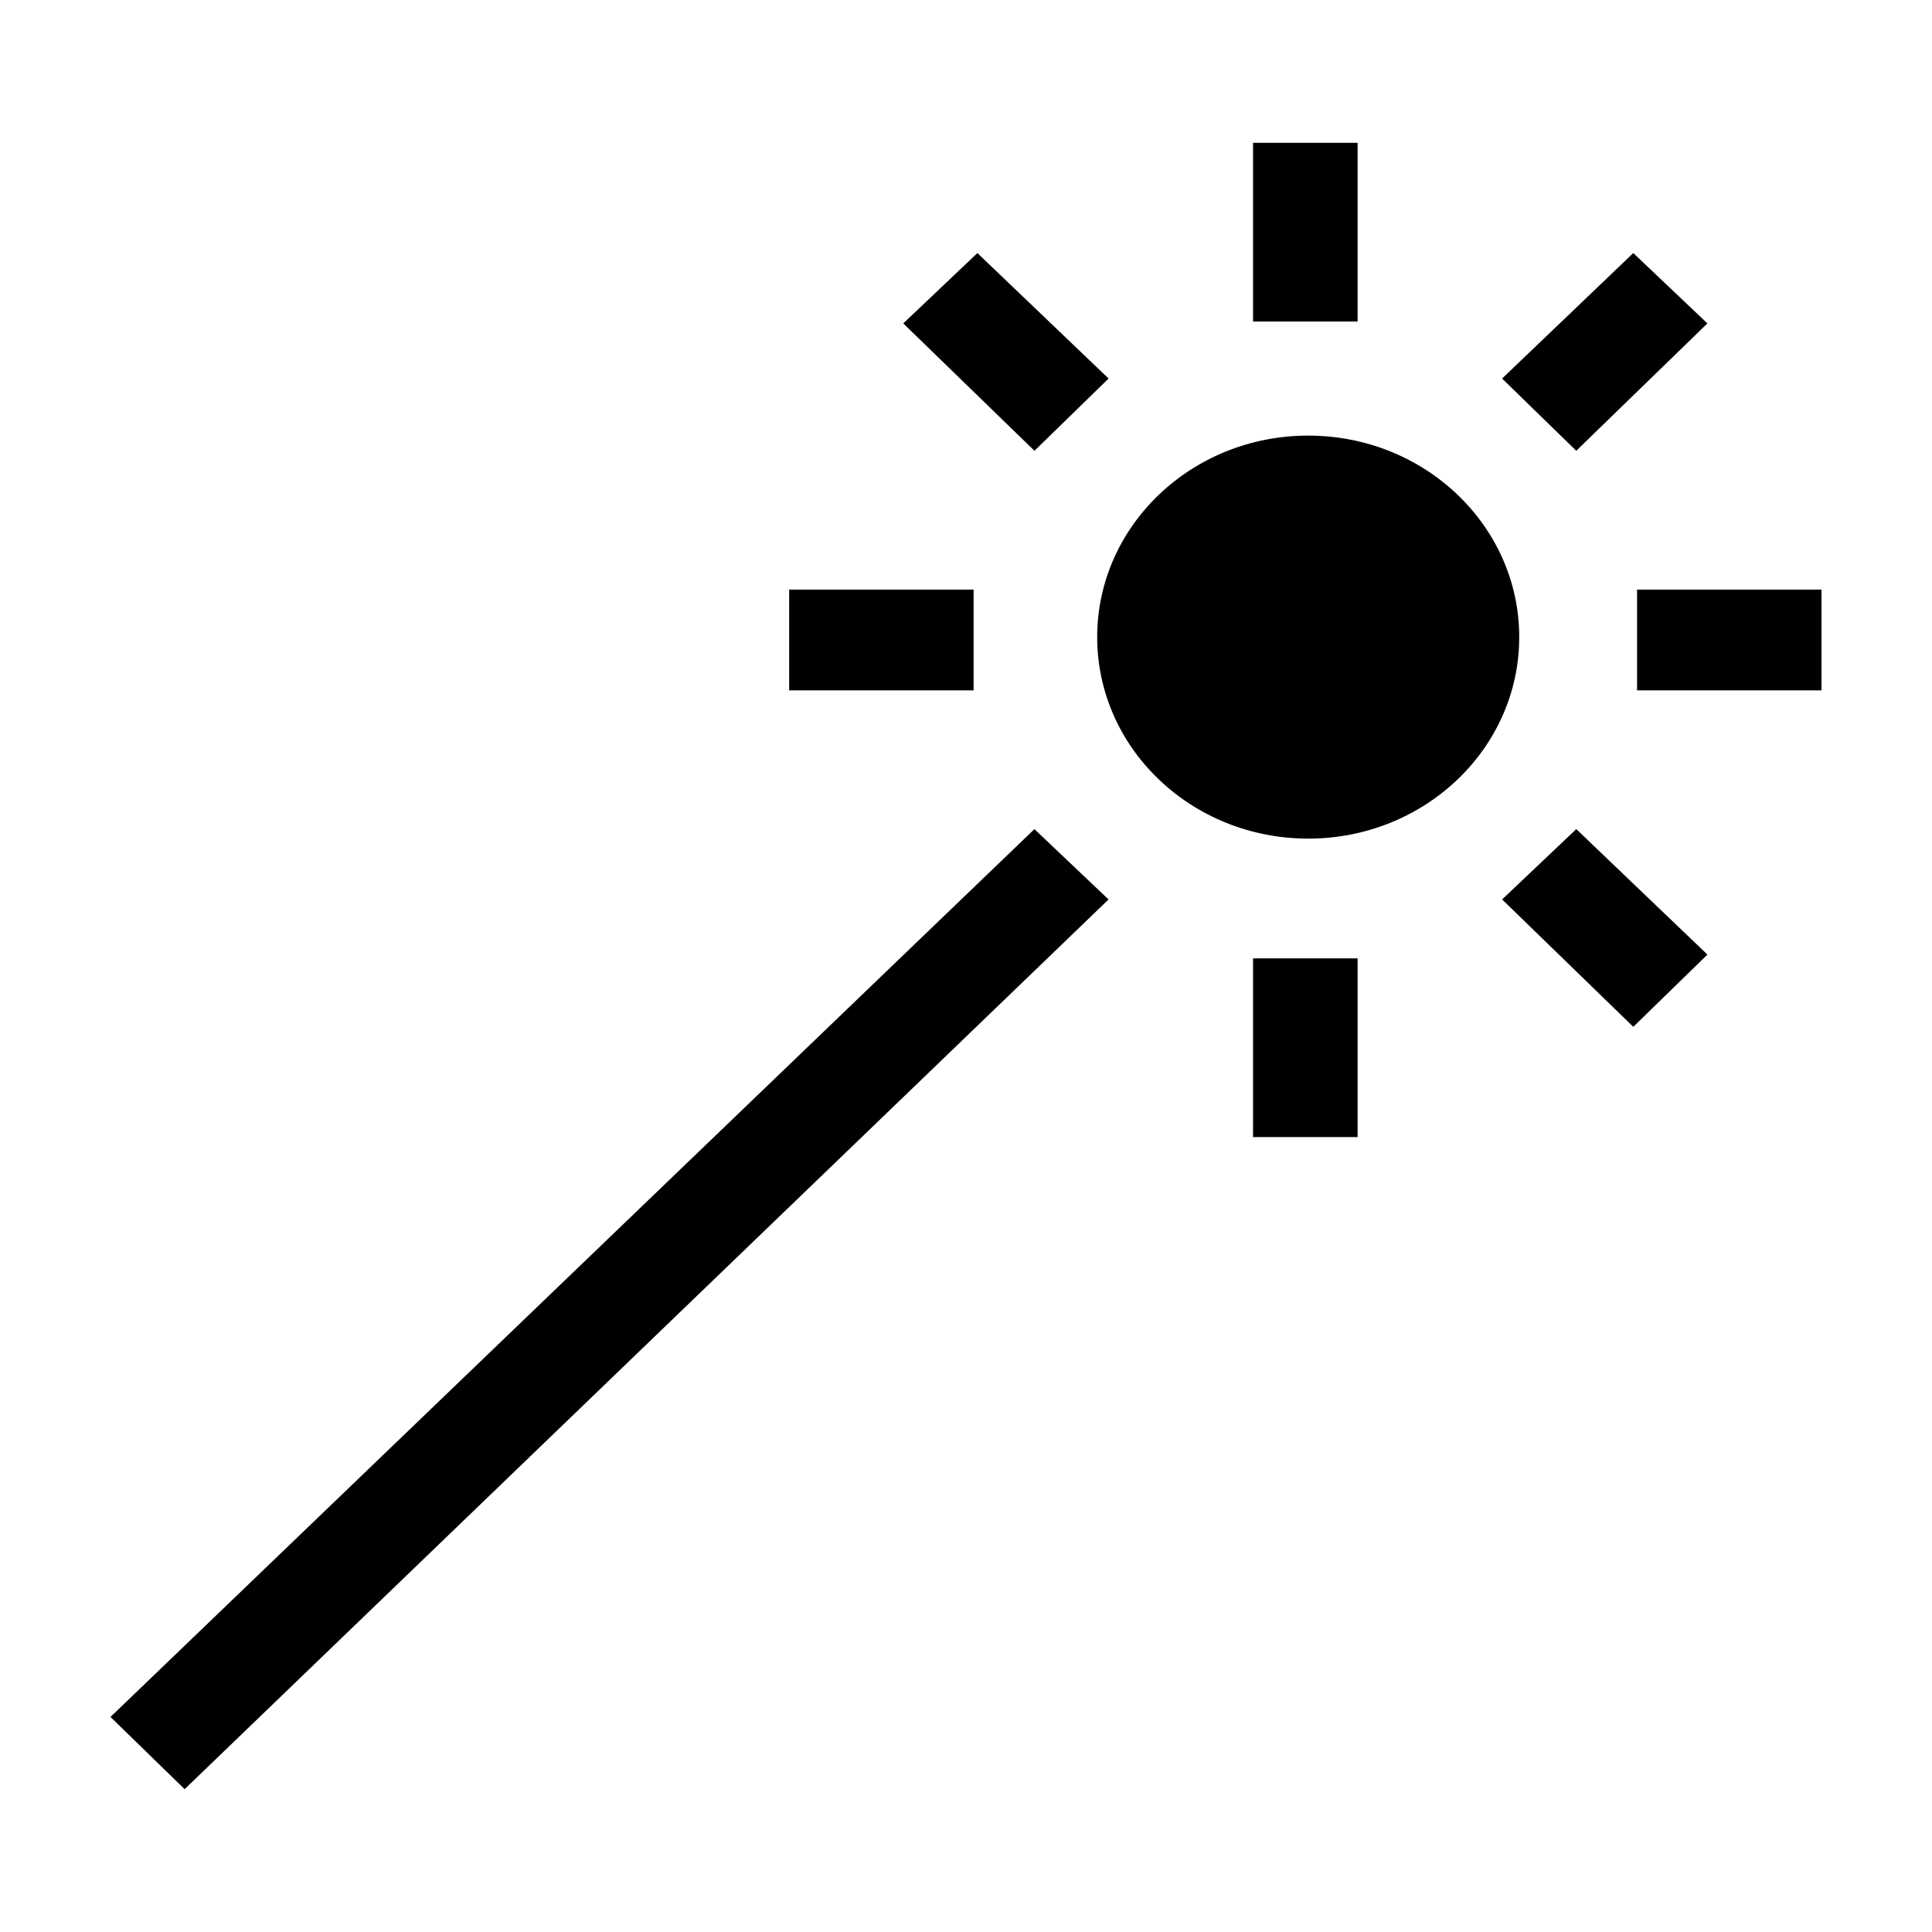
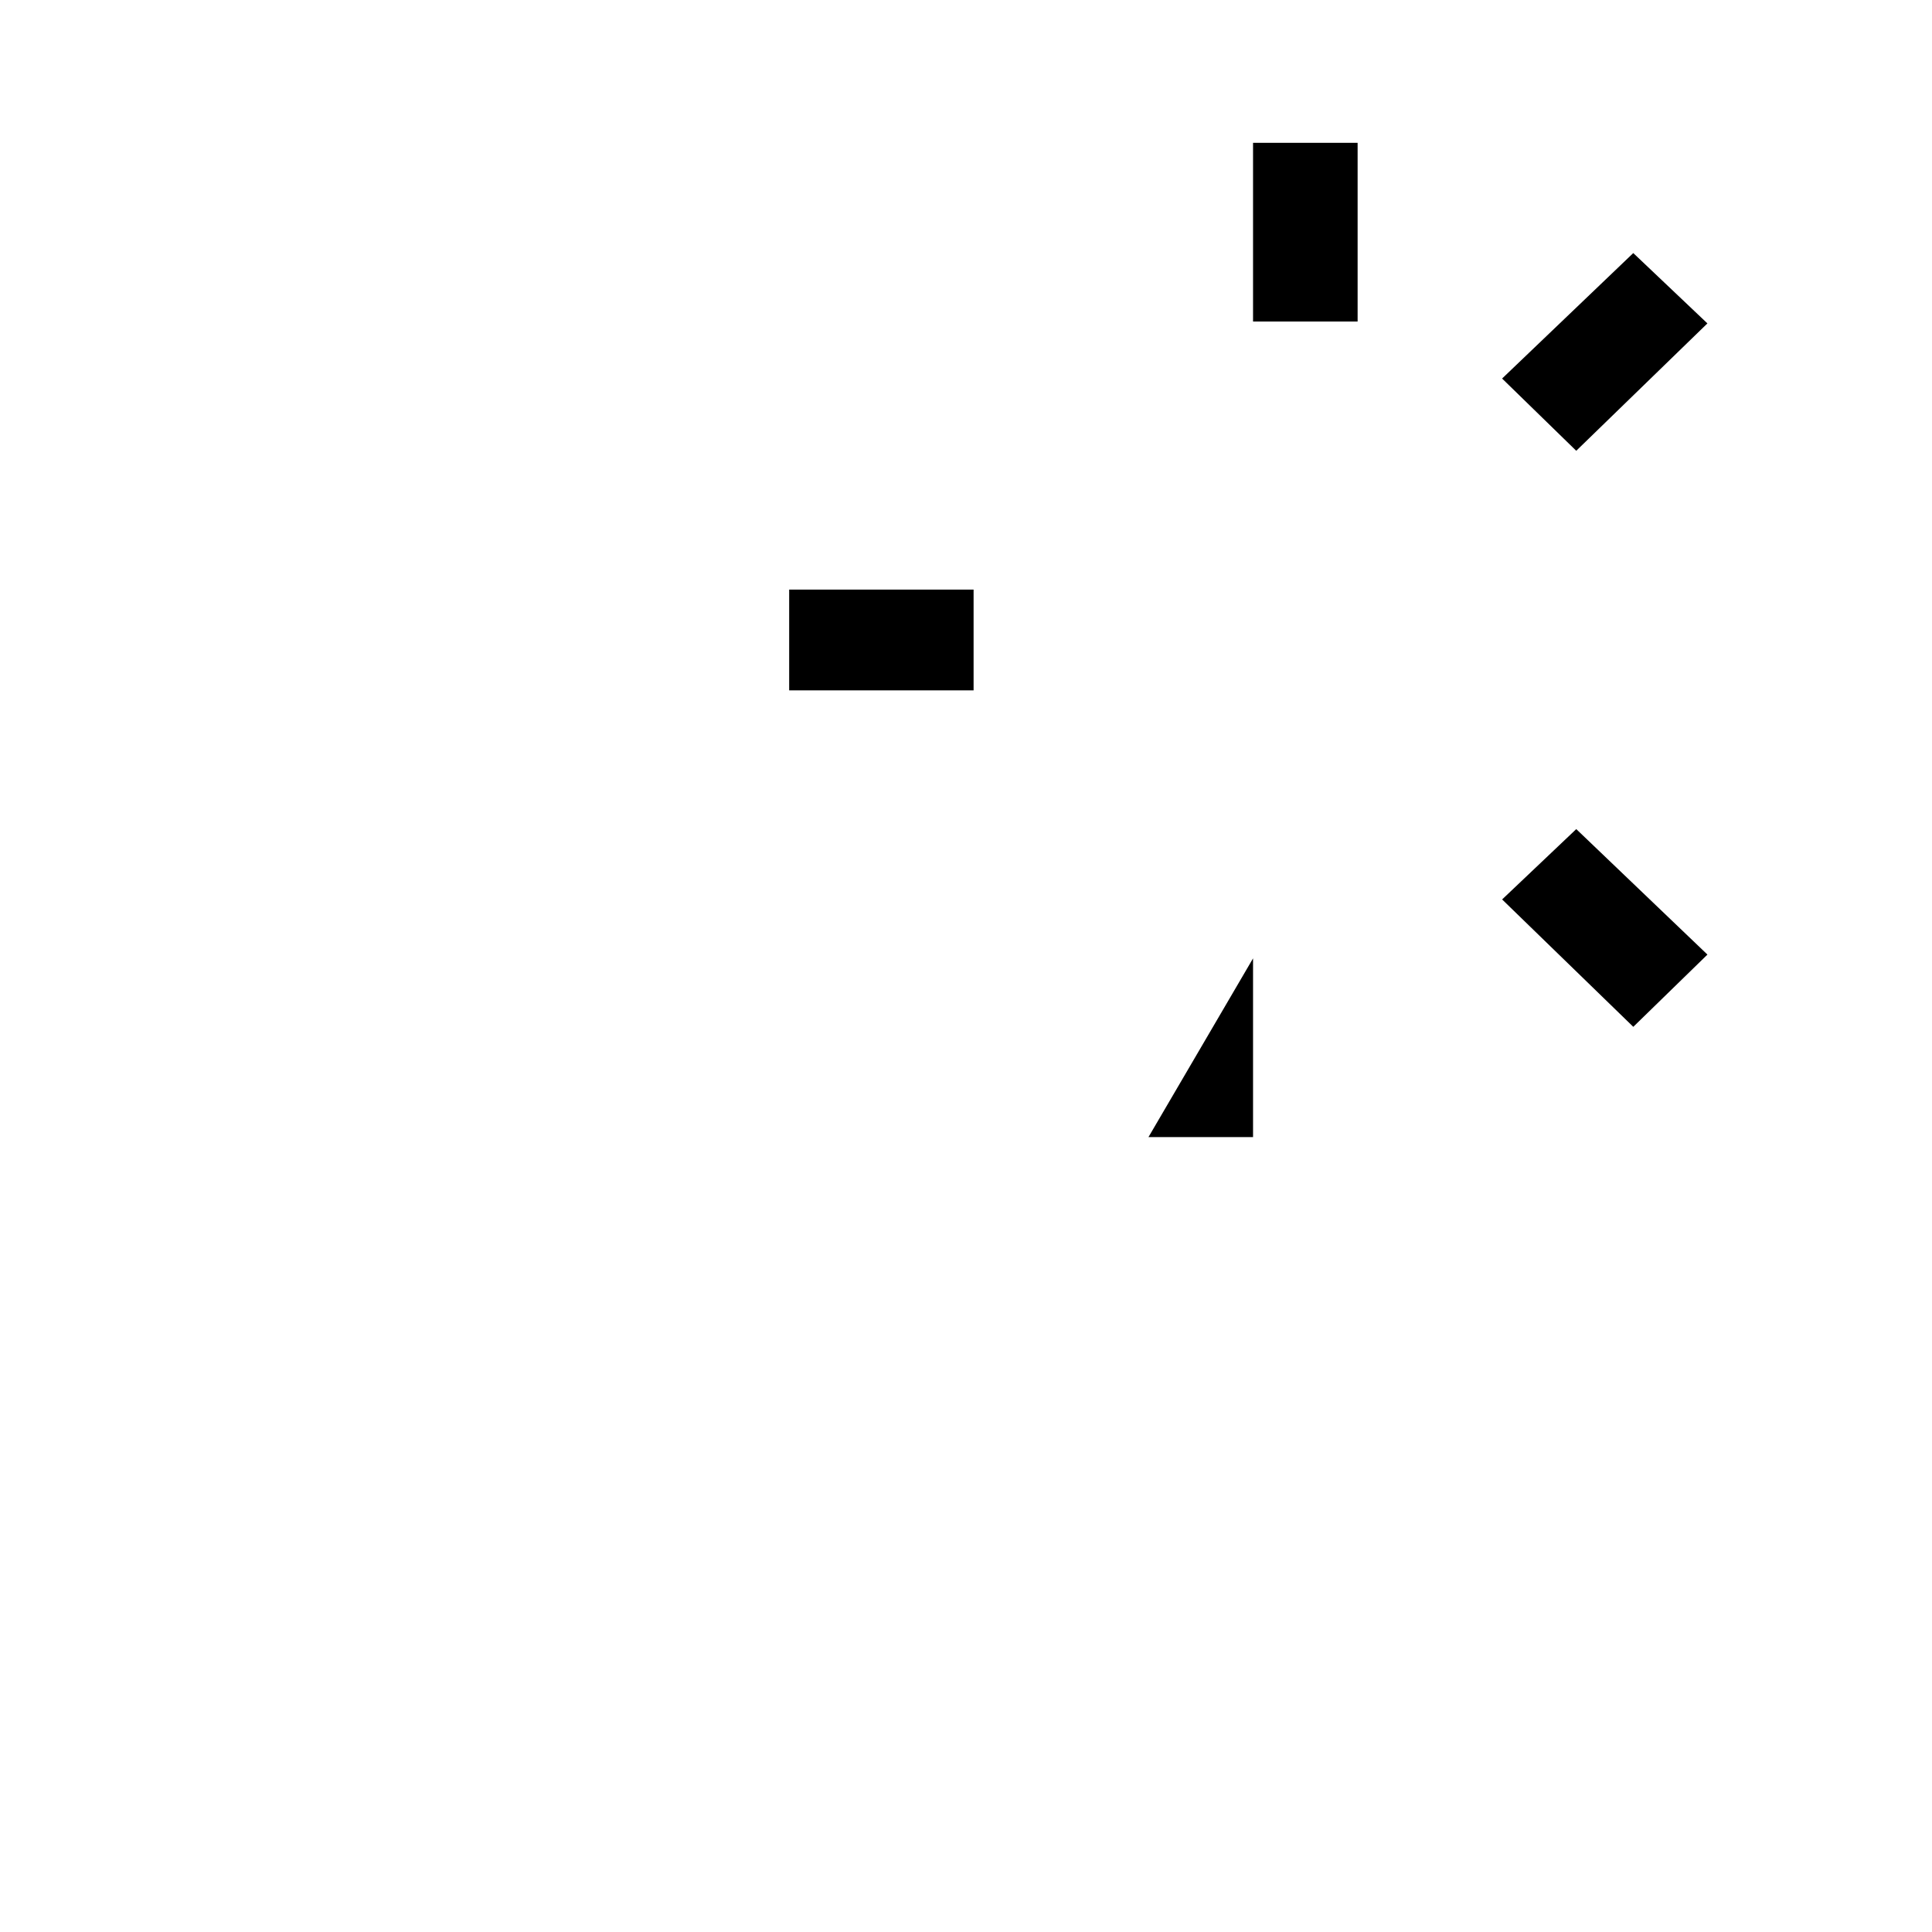
<svg xmlns="http://www.w3.org/2000/svg" fill="#000000" width="800px" height="800px" version="1.1" viewBox="144 144 512 512">
  <g>
-     <path d="m546.61 312.84c0 29.492-25.035 53.402-55.922 53.402-30.883 0-55.922-23.91-55.922-53.402 0-29.496 25.039-53.402 55.922-53.402 30.887 0 55.922 23.906 55.922 53.402" />
-     <path d="m192.93 618.15-19.648-19.145 244.85-235.28 19.648 18.641z" />
    <path d="m561.72 263.46-19.648-19.145 34.762-33.25 19.648 18.641z" />
-     <path d="m577.84 300.25h48.871v26.703h-48.871z" />
    <path d="m353.14 300.25h48.871v26.703h-48.871z" />
    <path d="m576.84 416.12-34.762-33.758 19.648-18.641 34.762 33.254z" />
-     <path d="m418.14 263.46-34.766-33.754 19.648-18.641 34.766 33.25z" />
-     <path d="m476.07 397.98h27.711v47.359h-27.711z" />
+     <path d="m476.07 397.98v47.359h-27.711z" />
    <path d="m476.07 181.85h27.711v47.359h-27.711z" />
  </g>
</svg>